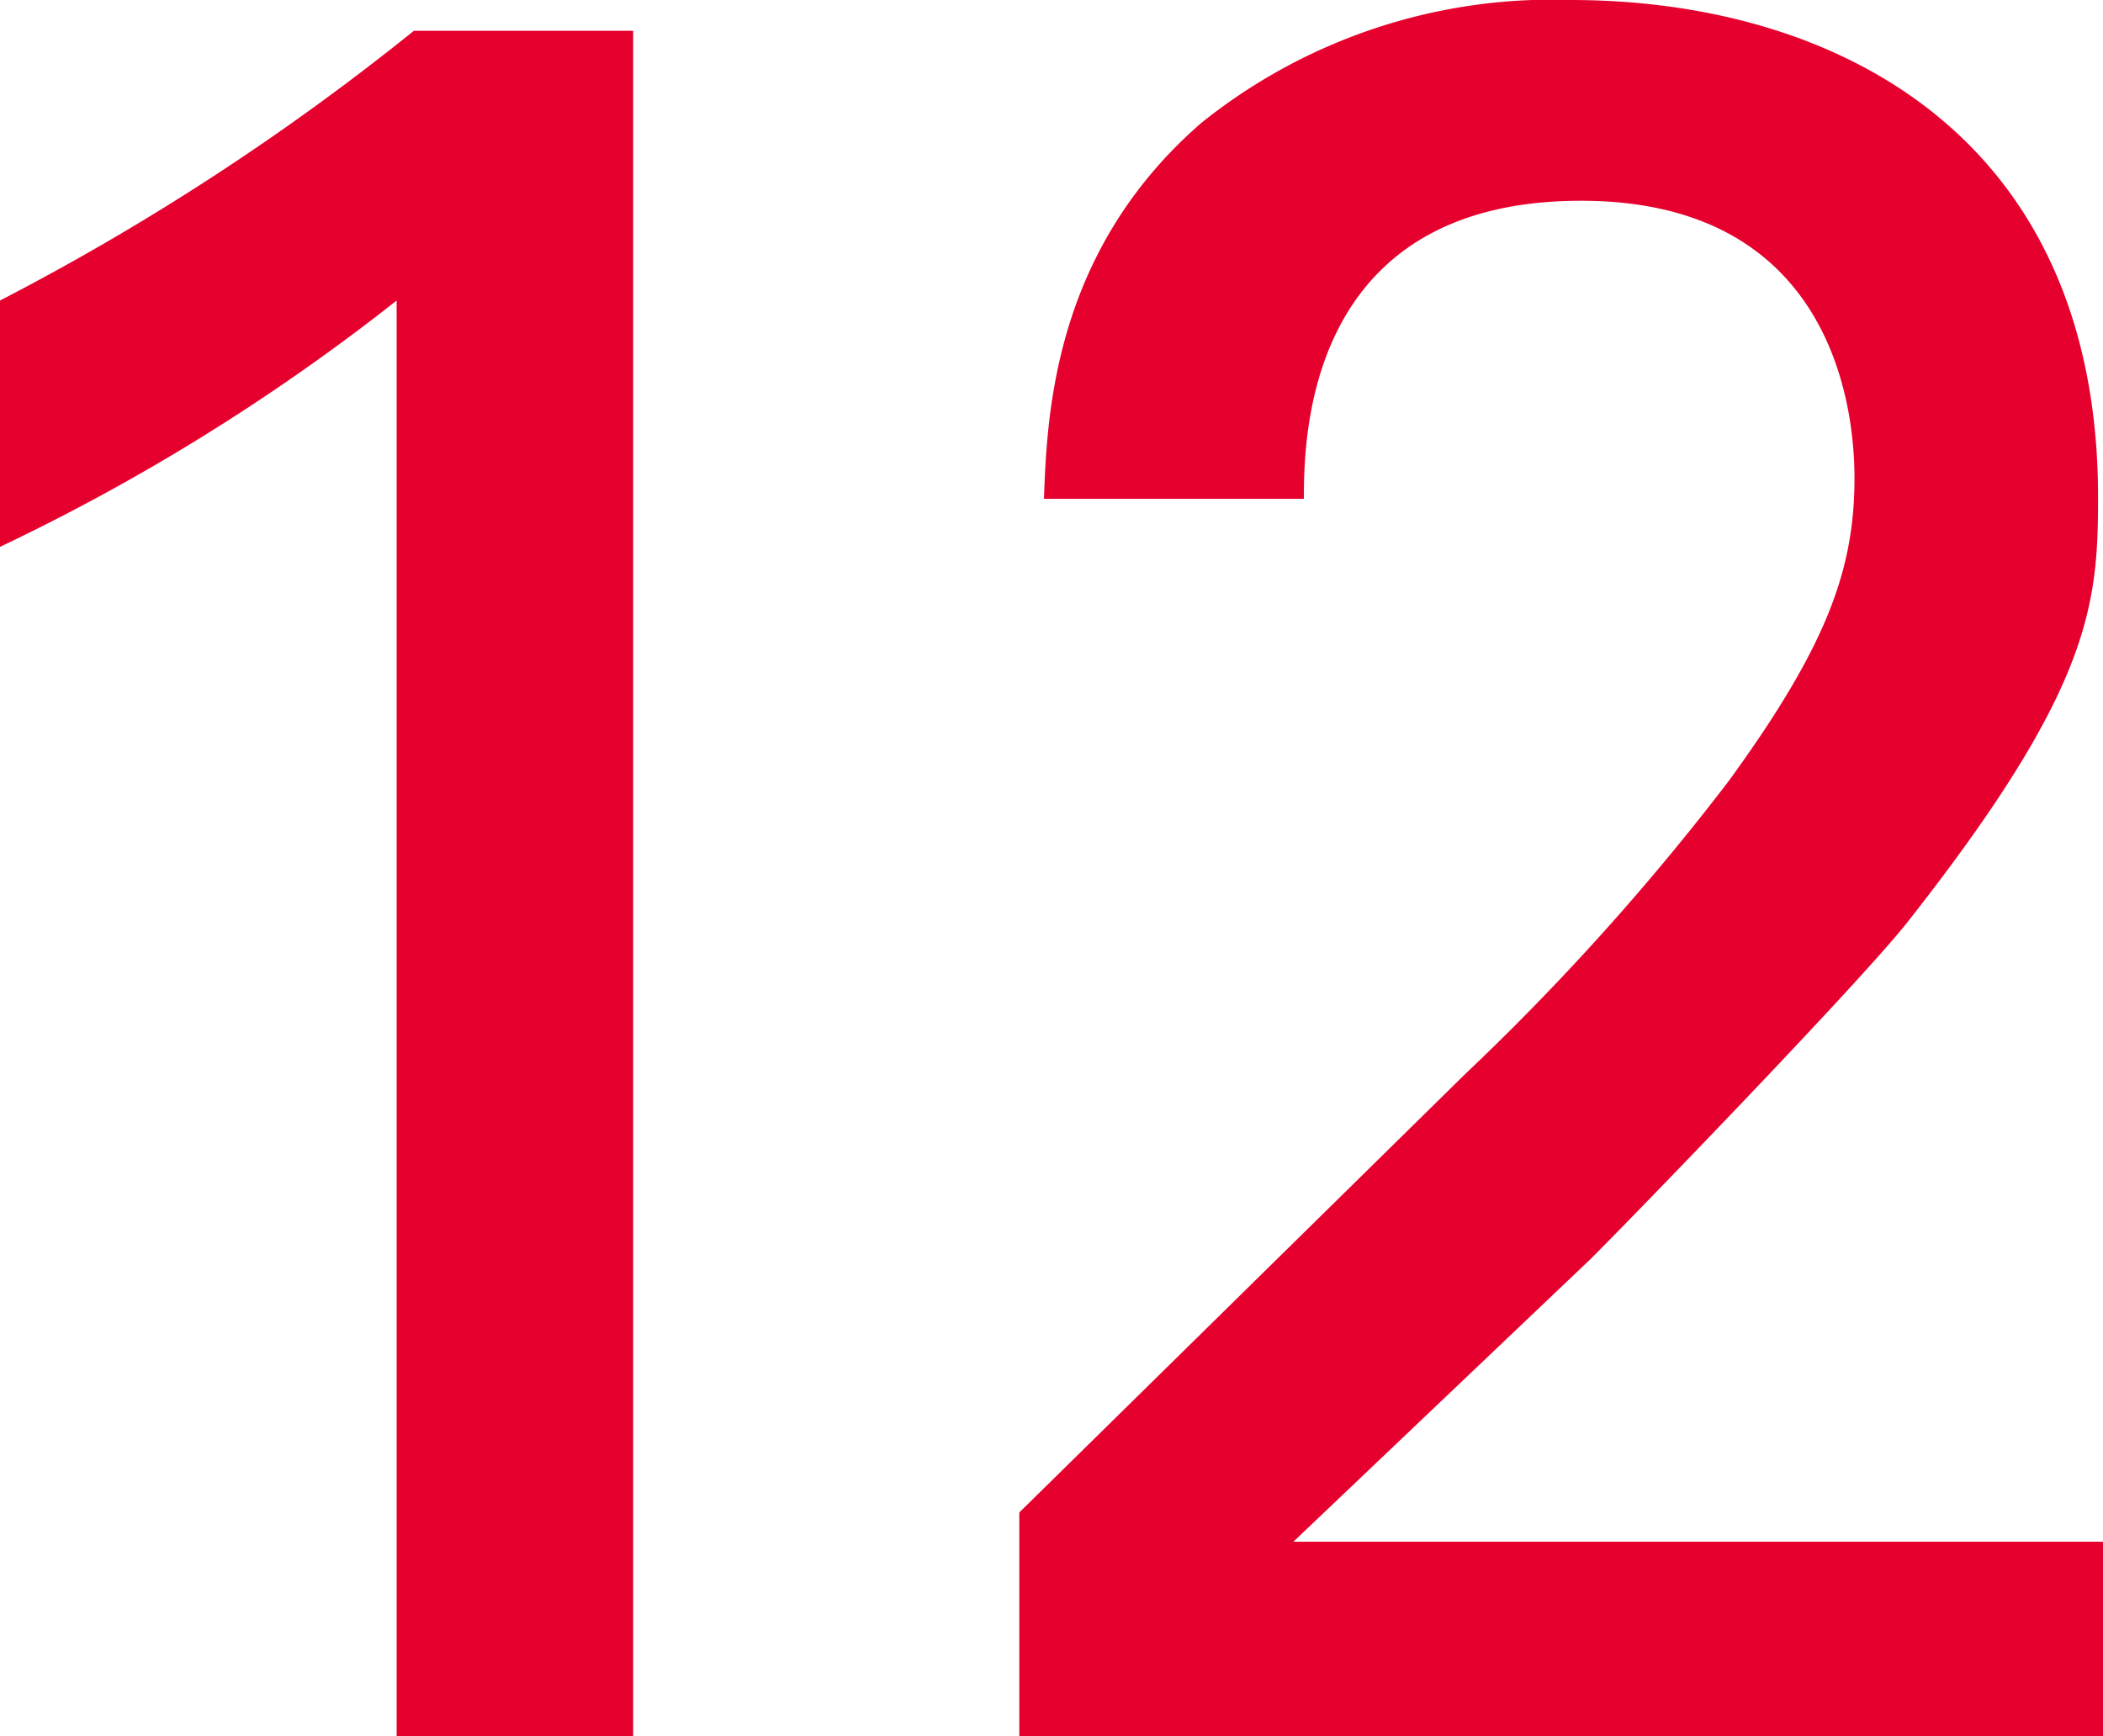
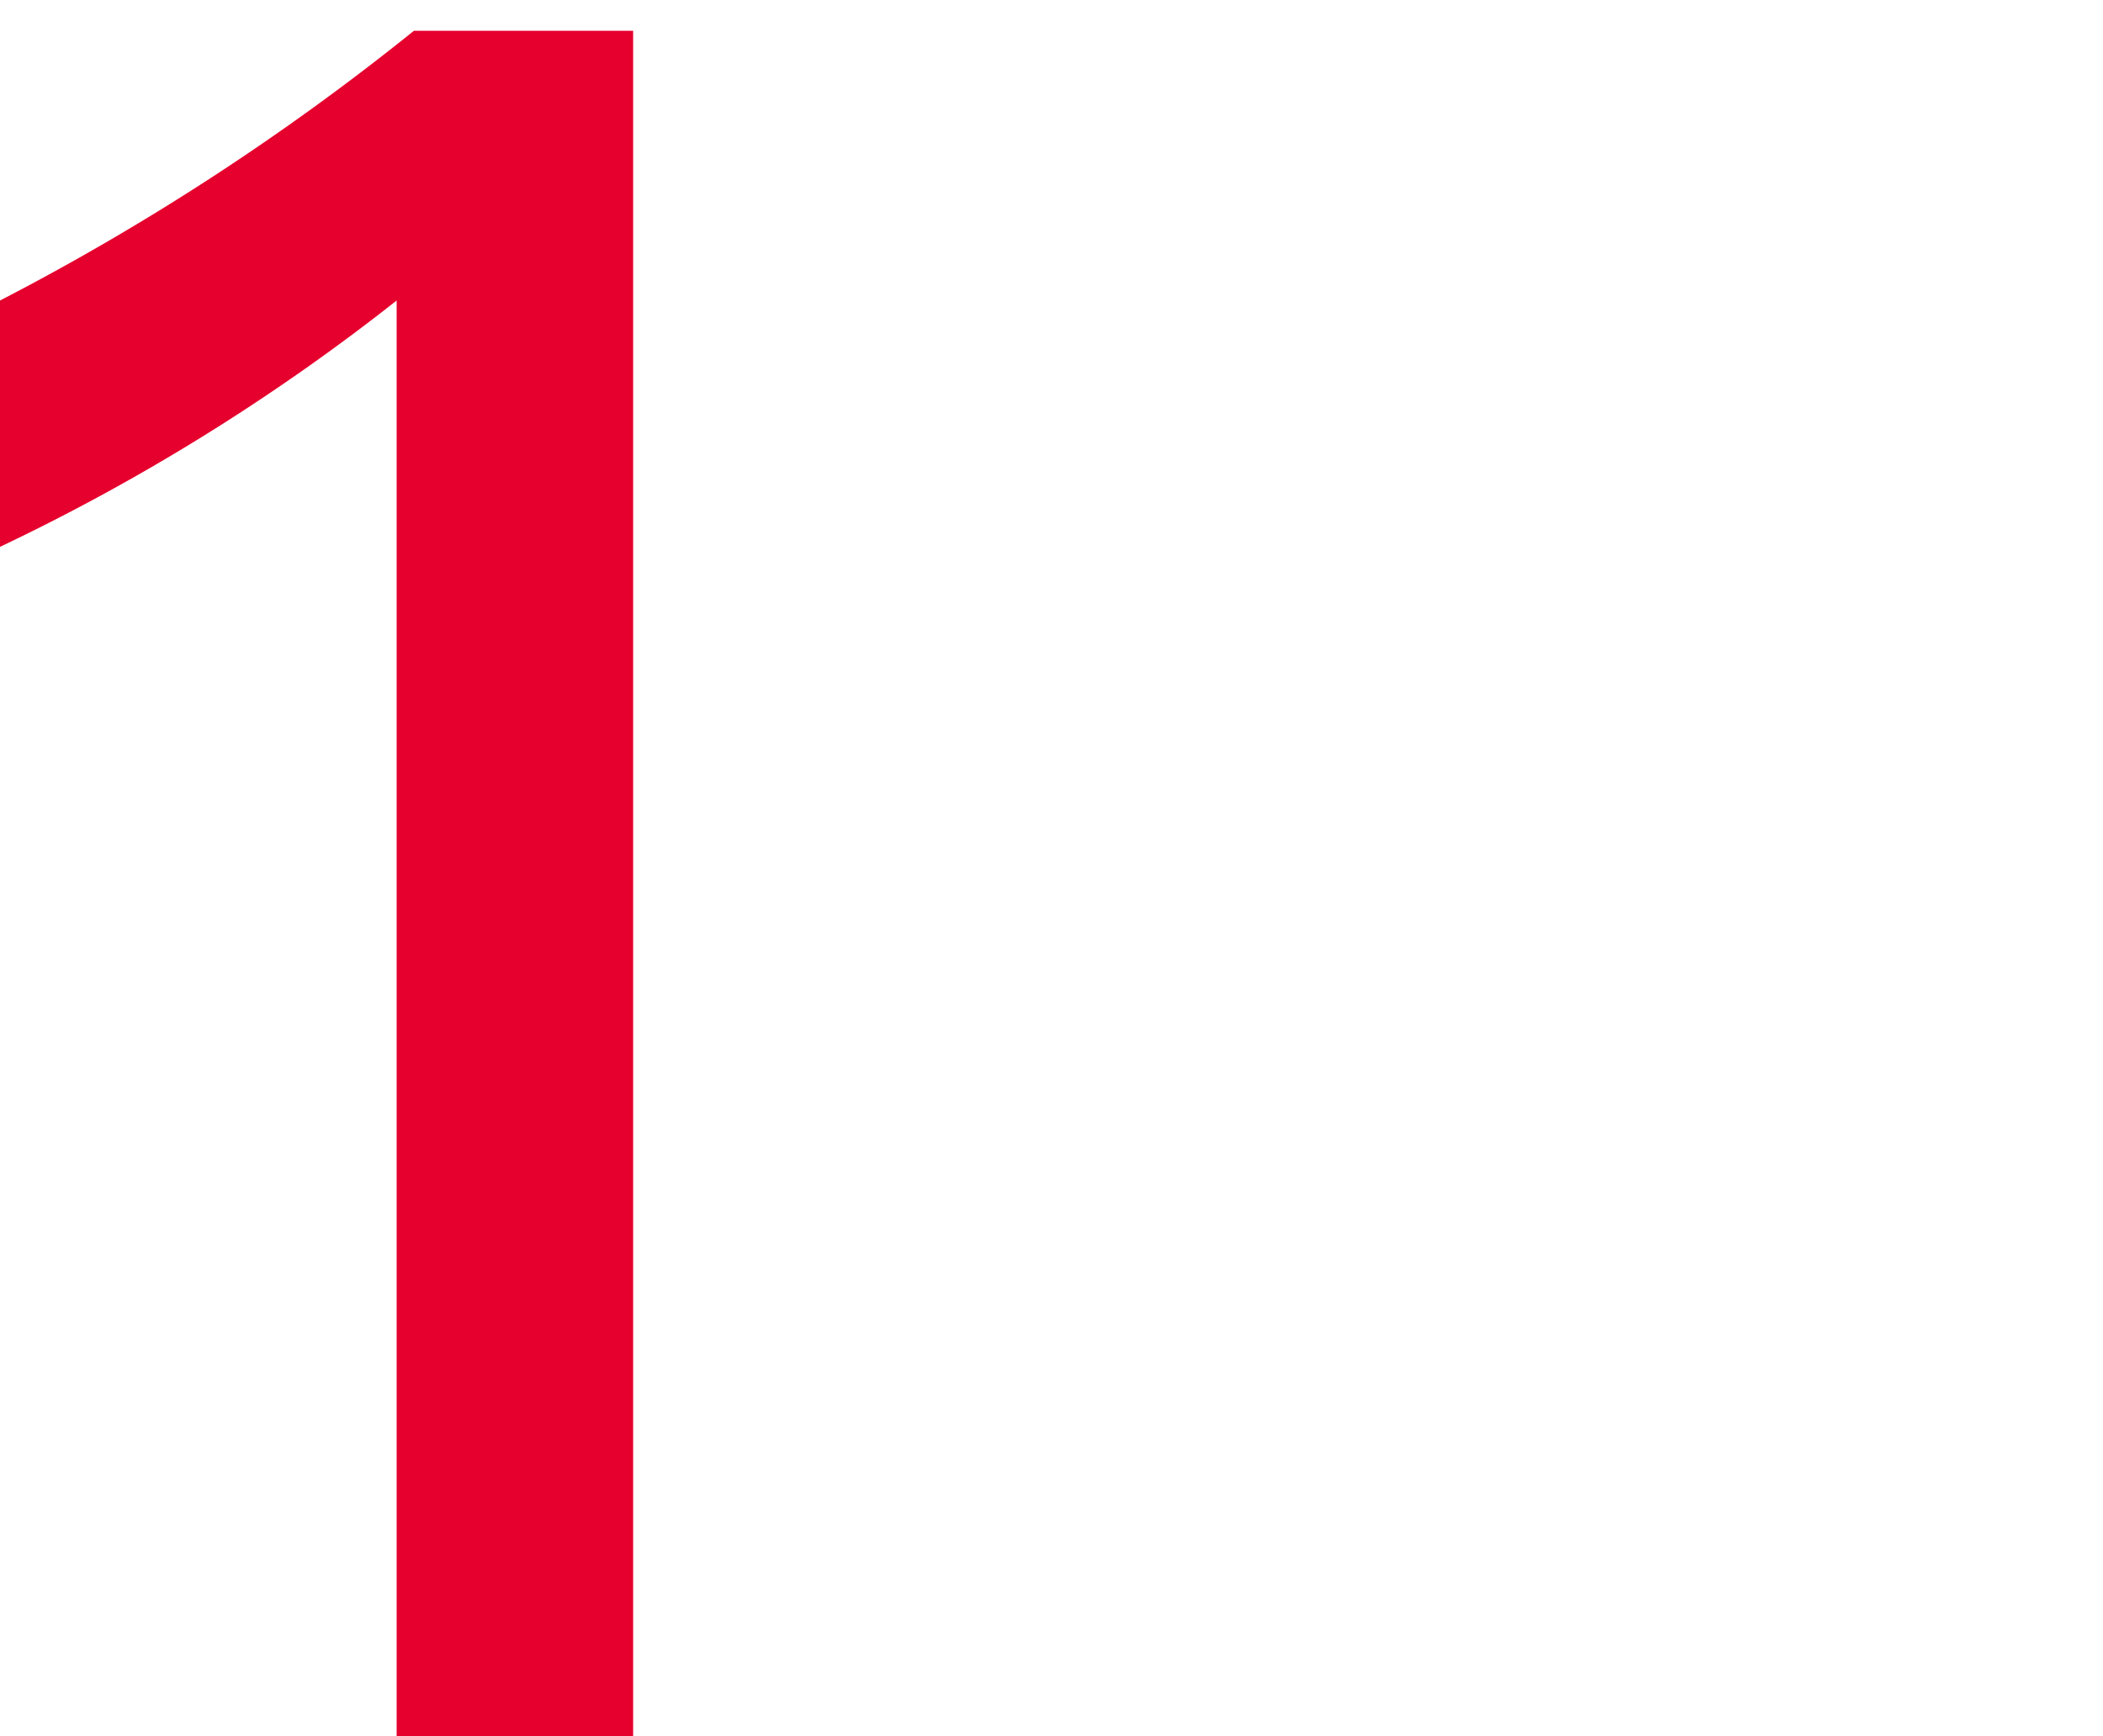
<svg xmlns="http://www.w3.org/2000/svg" width="68.29" height="56.39" viewBox="0 0 68.29 56.39">
  <defs>
    <style>.cls-1{fill:#e6002d;}</style>
  </defs>
  <title>month_num_12</title>
  <g id="レイヤー_2" data-name="レイヤー 2">
    <g id="レイヤー_1-2" data-name="レイヤー 1">
      <path class="cls-1" d="M12.88,9.76A67.62,67.62,0,0,1,0,17.76v-8A80,80,0,0,0,13.44,1h7.12V56.39H12.88Z" />
-       <path class="cls-1" d="M33.1,49.12,47.58,34.88a80,80,0,0,0,8.56-9.52c3.2-4.4,4.08-6.88,4.08-9.84,0-2.72-1-9-8.88-9-8.88,0-9,7.6-9,9.68H33.9C34,13.44,34.22,8.16,39,4A18.18,18.18,0,0,1,51,0C59.5,0,68.13,4.32,68.13,16.16c0,3.52-.24,6.24-6.23,13.84-1.6,2-8.64,9.28-10.24,10.88L42,50.07H68.29v6.32H33.1Z" />
    </g>
  </g>
</svg>